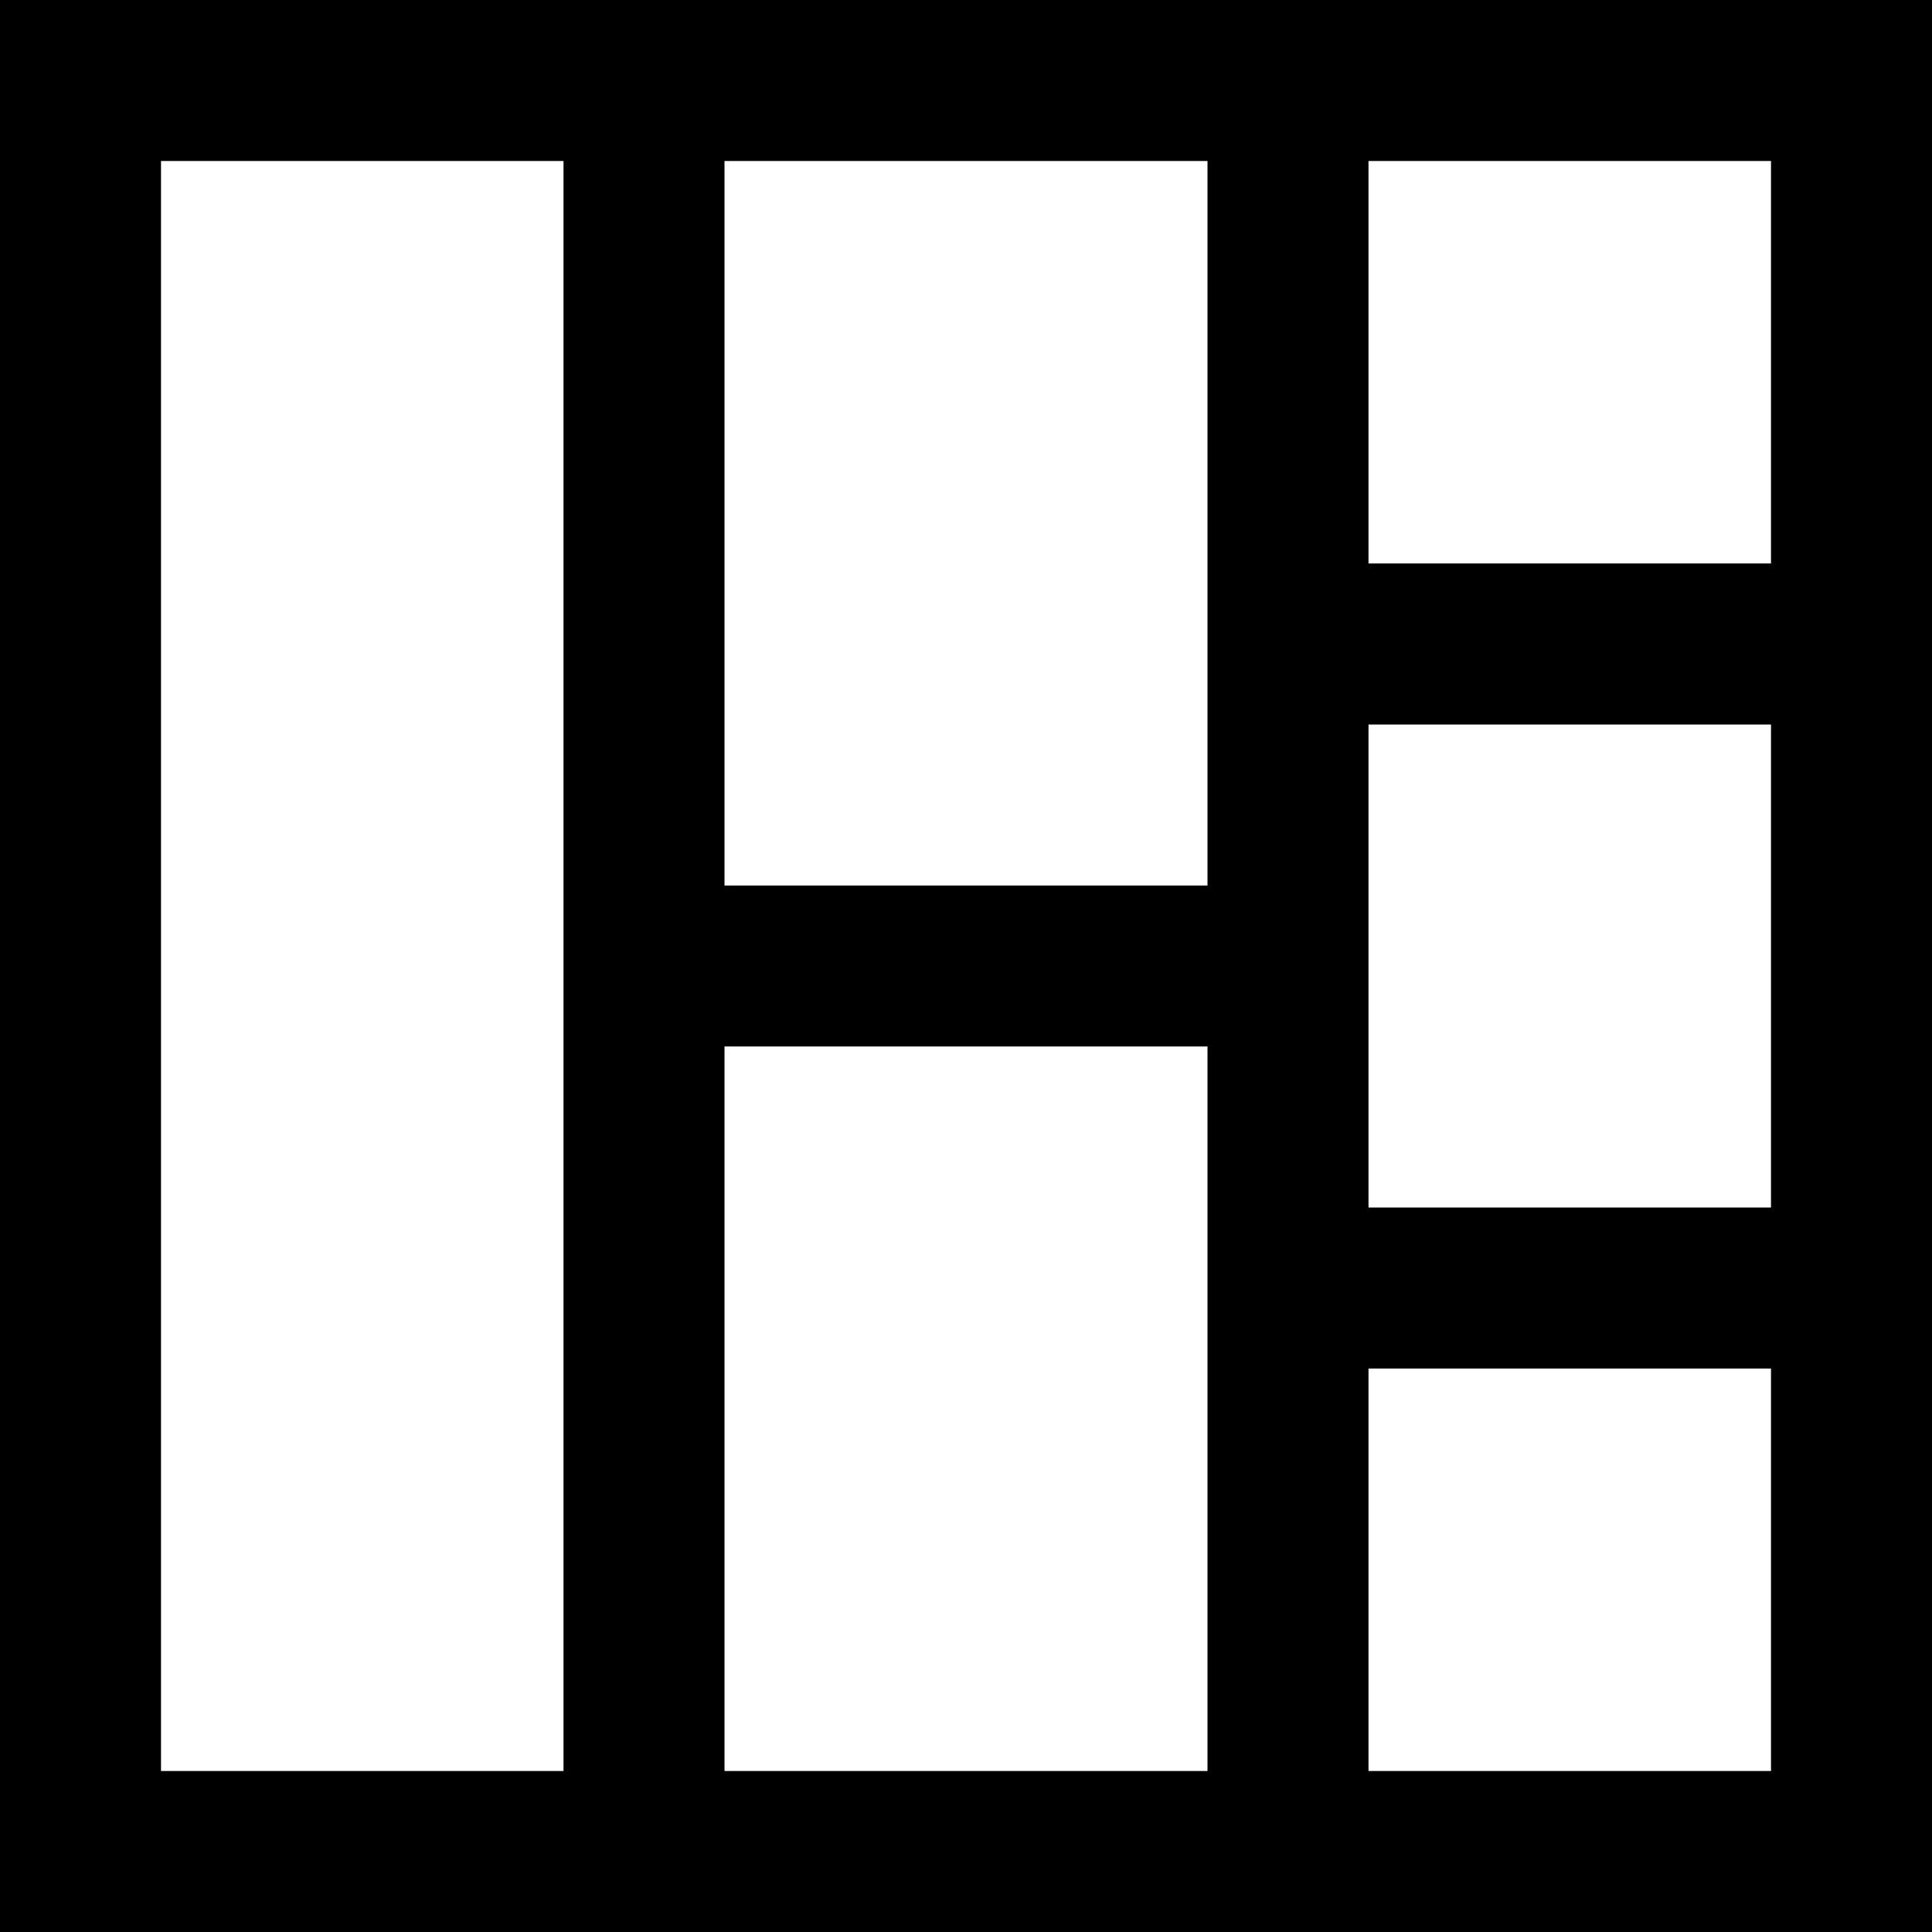
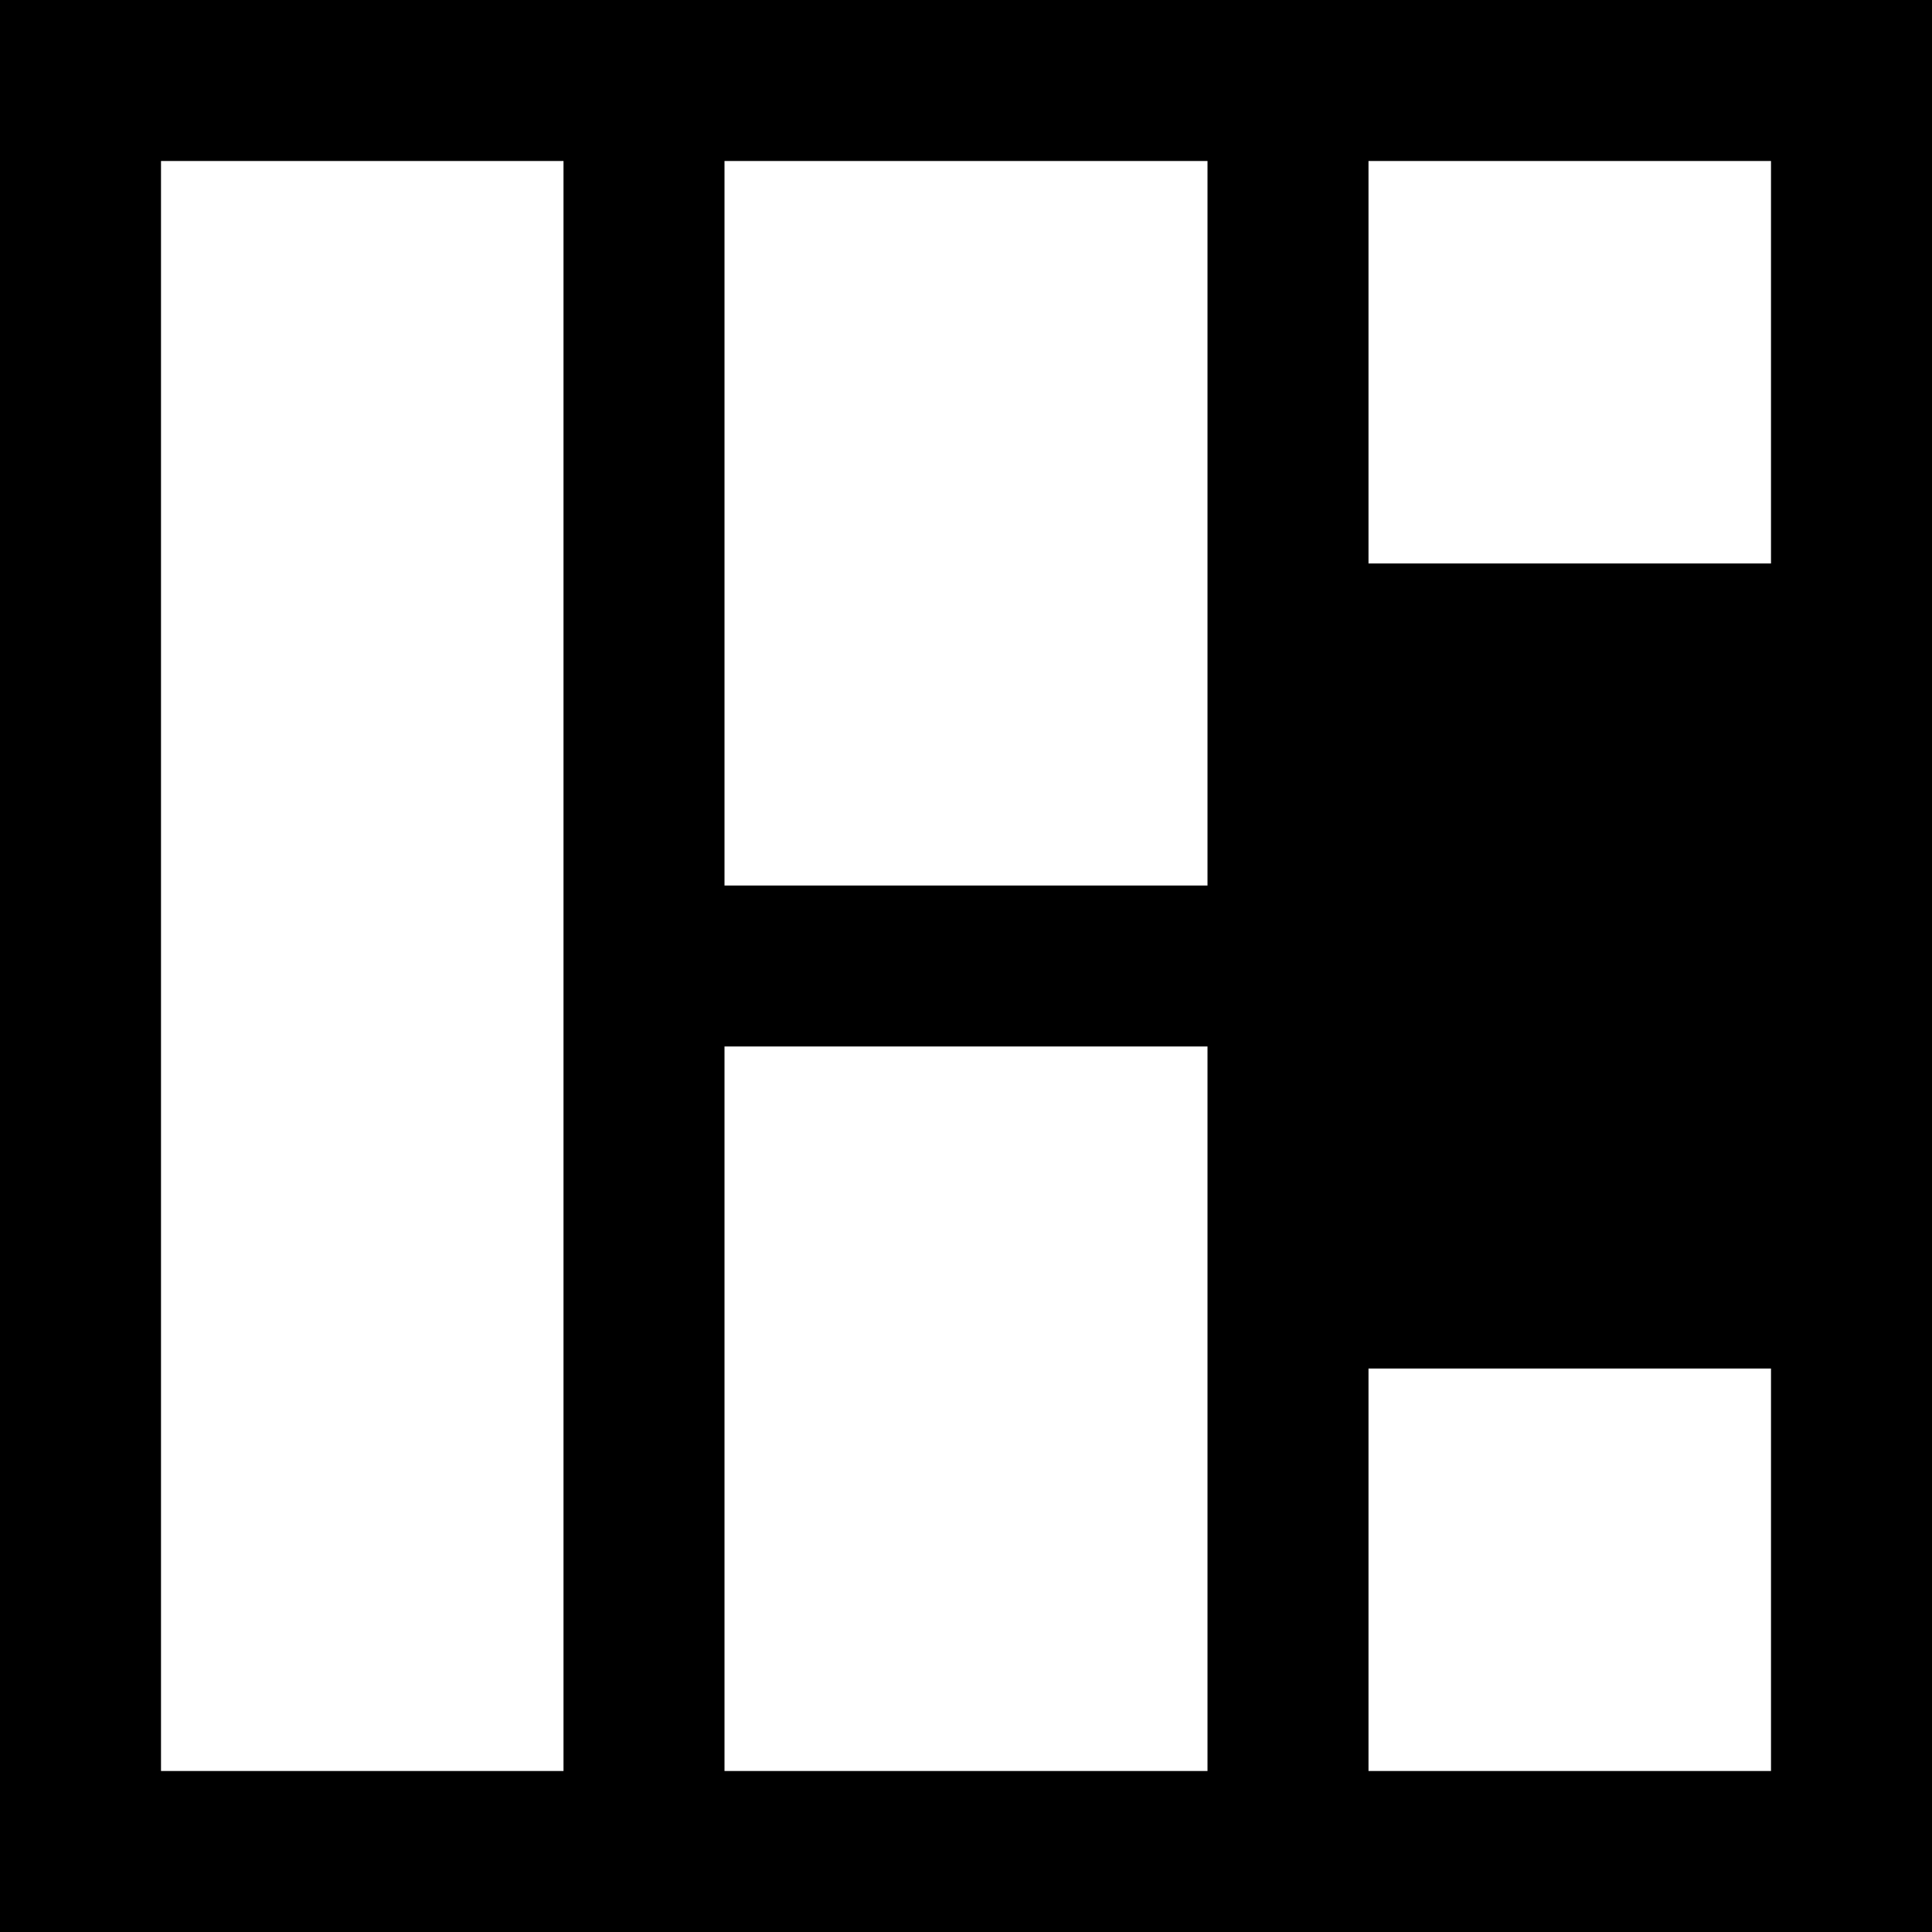
<svg xmlns="http://www.w3.org/2000/svg" fill="#000000" height="800px" width="800px" version="1.1" id="Layer_1" viewBox="0 0 512 512" xml:space="preserve">
  <g>
    <g>
-       <path d="M0,0v512h512V0H0z M469.333,149.333H362.667V42.667h106.667V149.333z M320,234.667H192v-192h128V234.667z M192,277.333    h128v192H192V277.333z M362.667,192h106.667v128H362.667V192z M42.667,42.667h106.667v426.667H42.667V42.667z M362.667,469.333    V362.667h106.667v106.667H362.667z" />
+       <path d="M0,0v512h512V0H0z M469.333,149.333H362.667V42.667h106.667V149.333z M320,234.667H192v-192h128V234.667z M192,277.333    h128v192H192V277.333z M362.667,192h106.667H362.667V192z M42.667,42.667h106.667v426.667H42.667V42.667z M362.667,469.333    V362.667h106.667v106.667H362.667z" />
    </g>
  </g>
</svg>